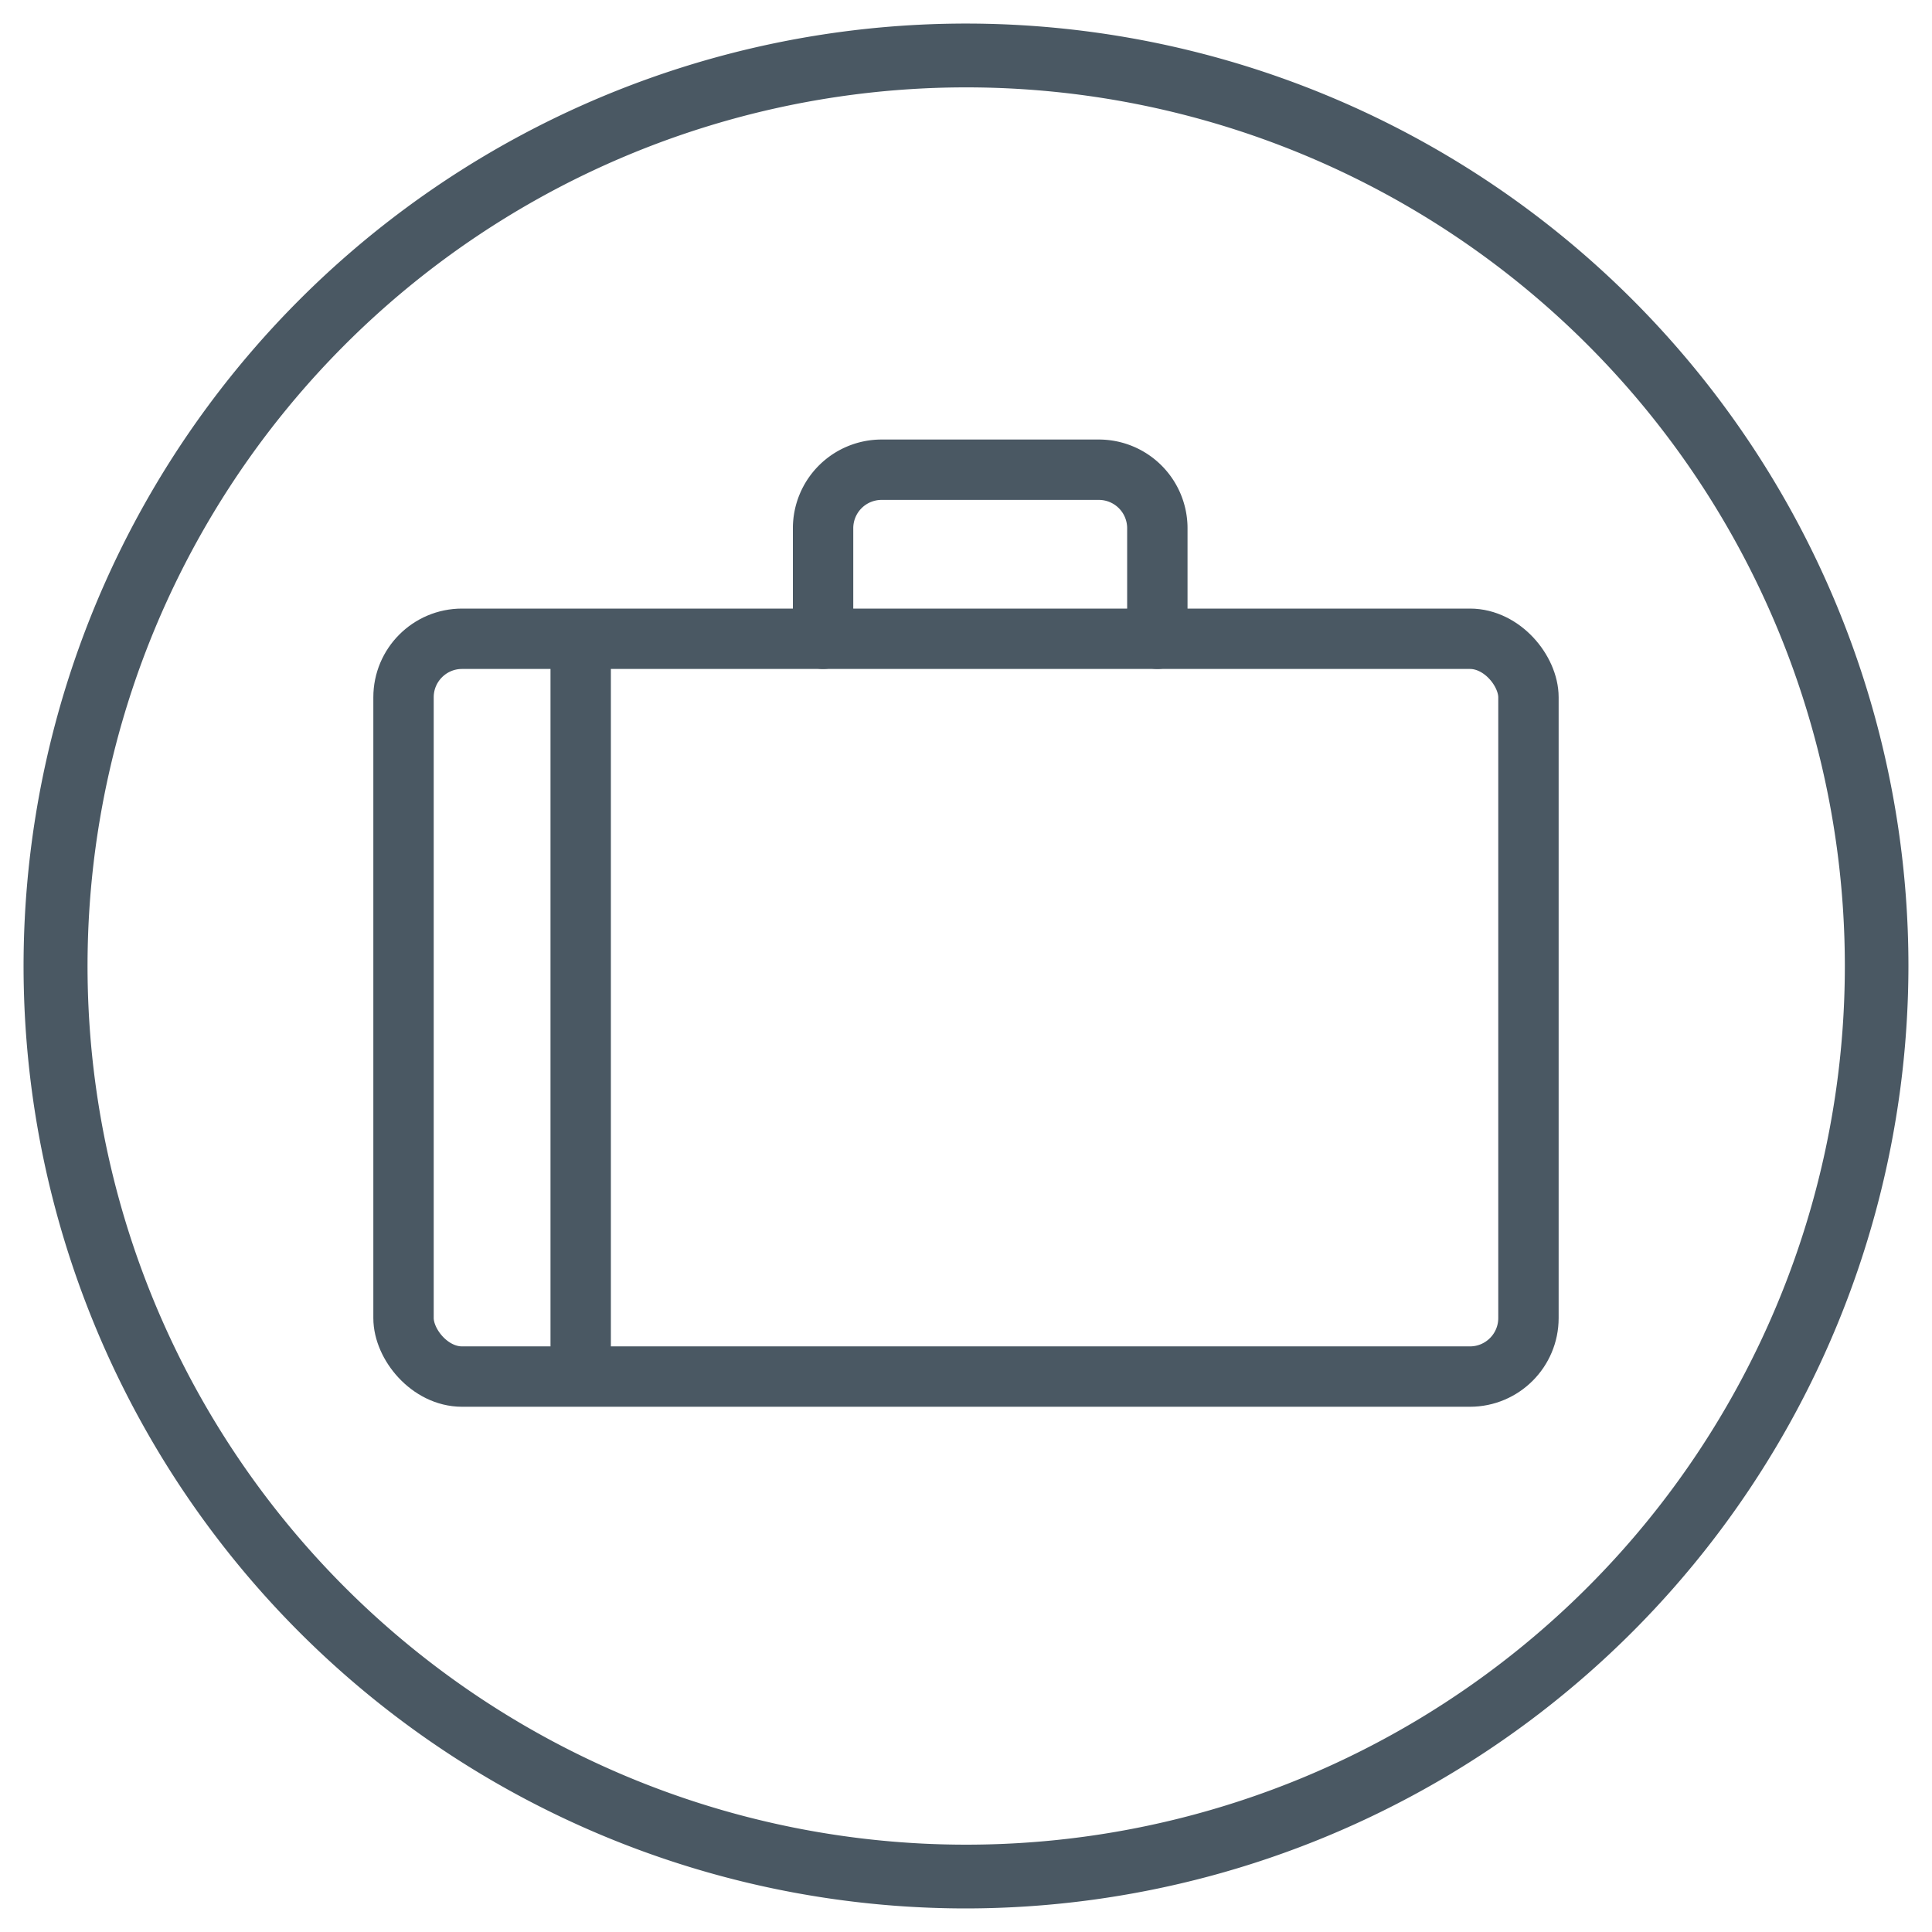
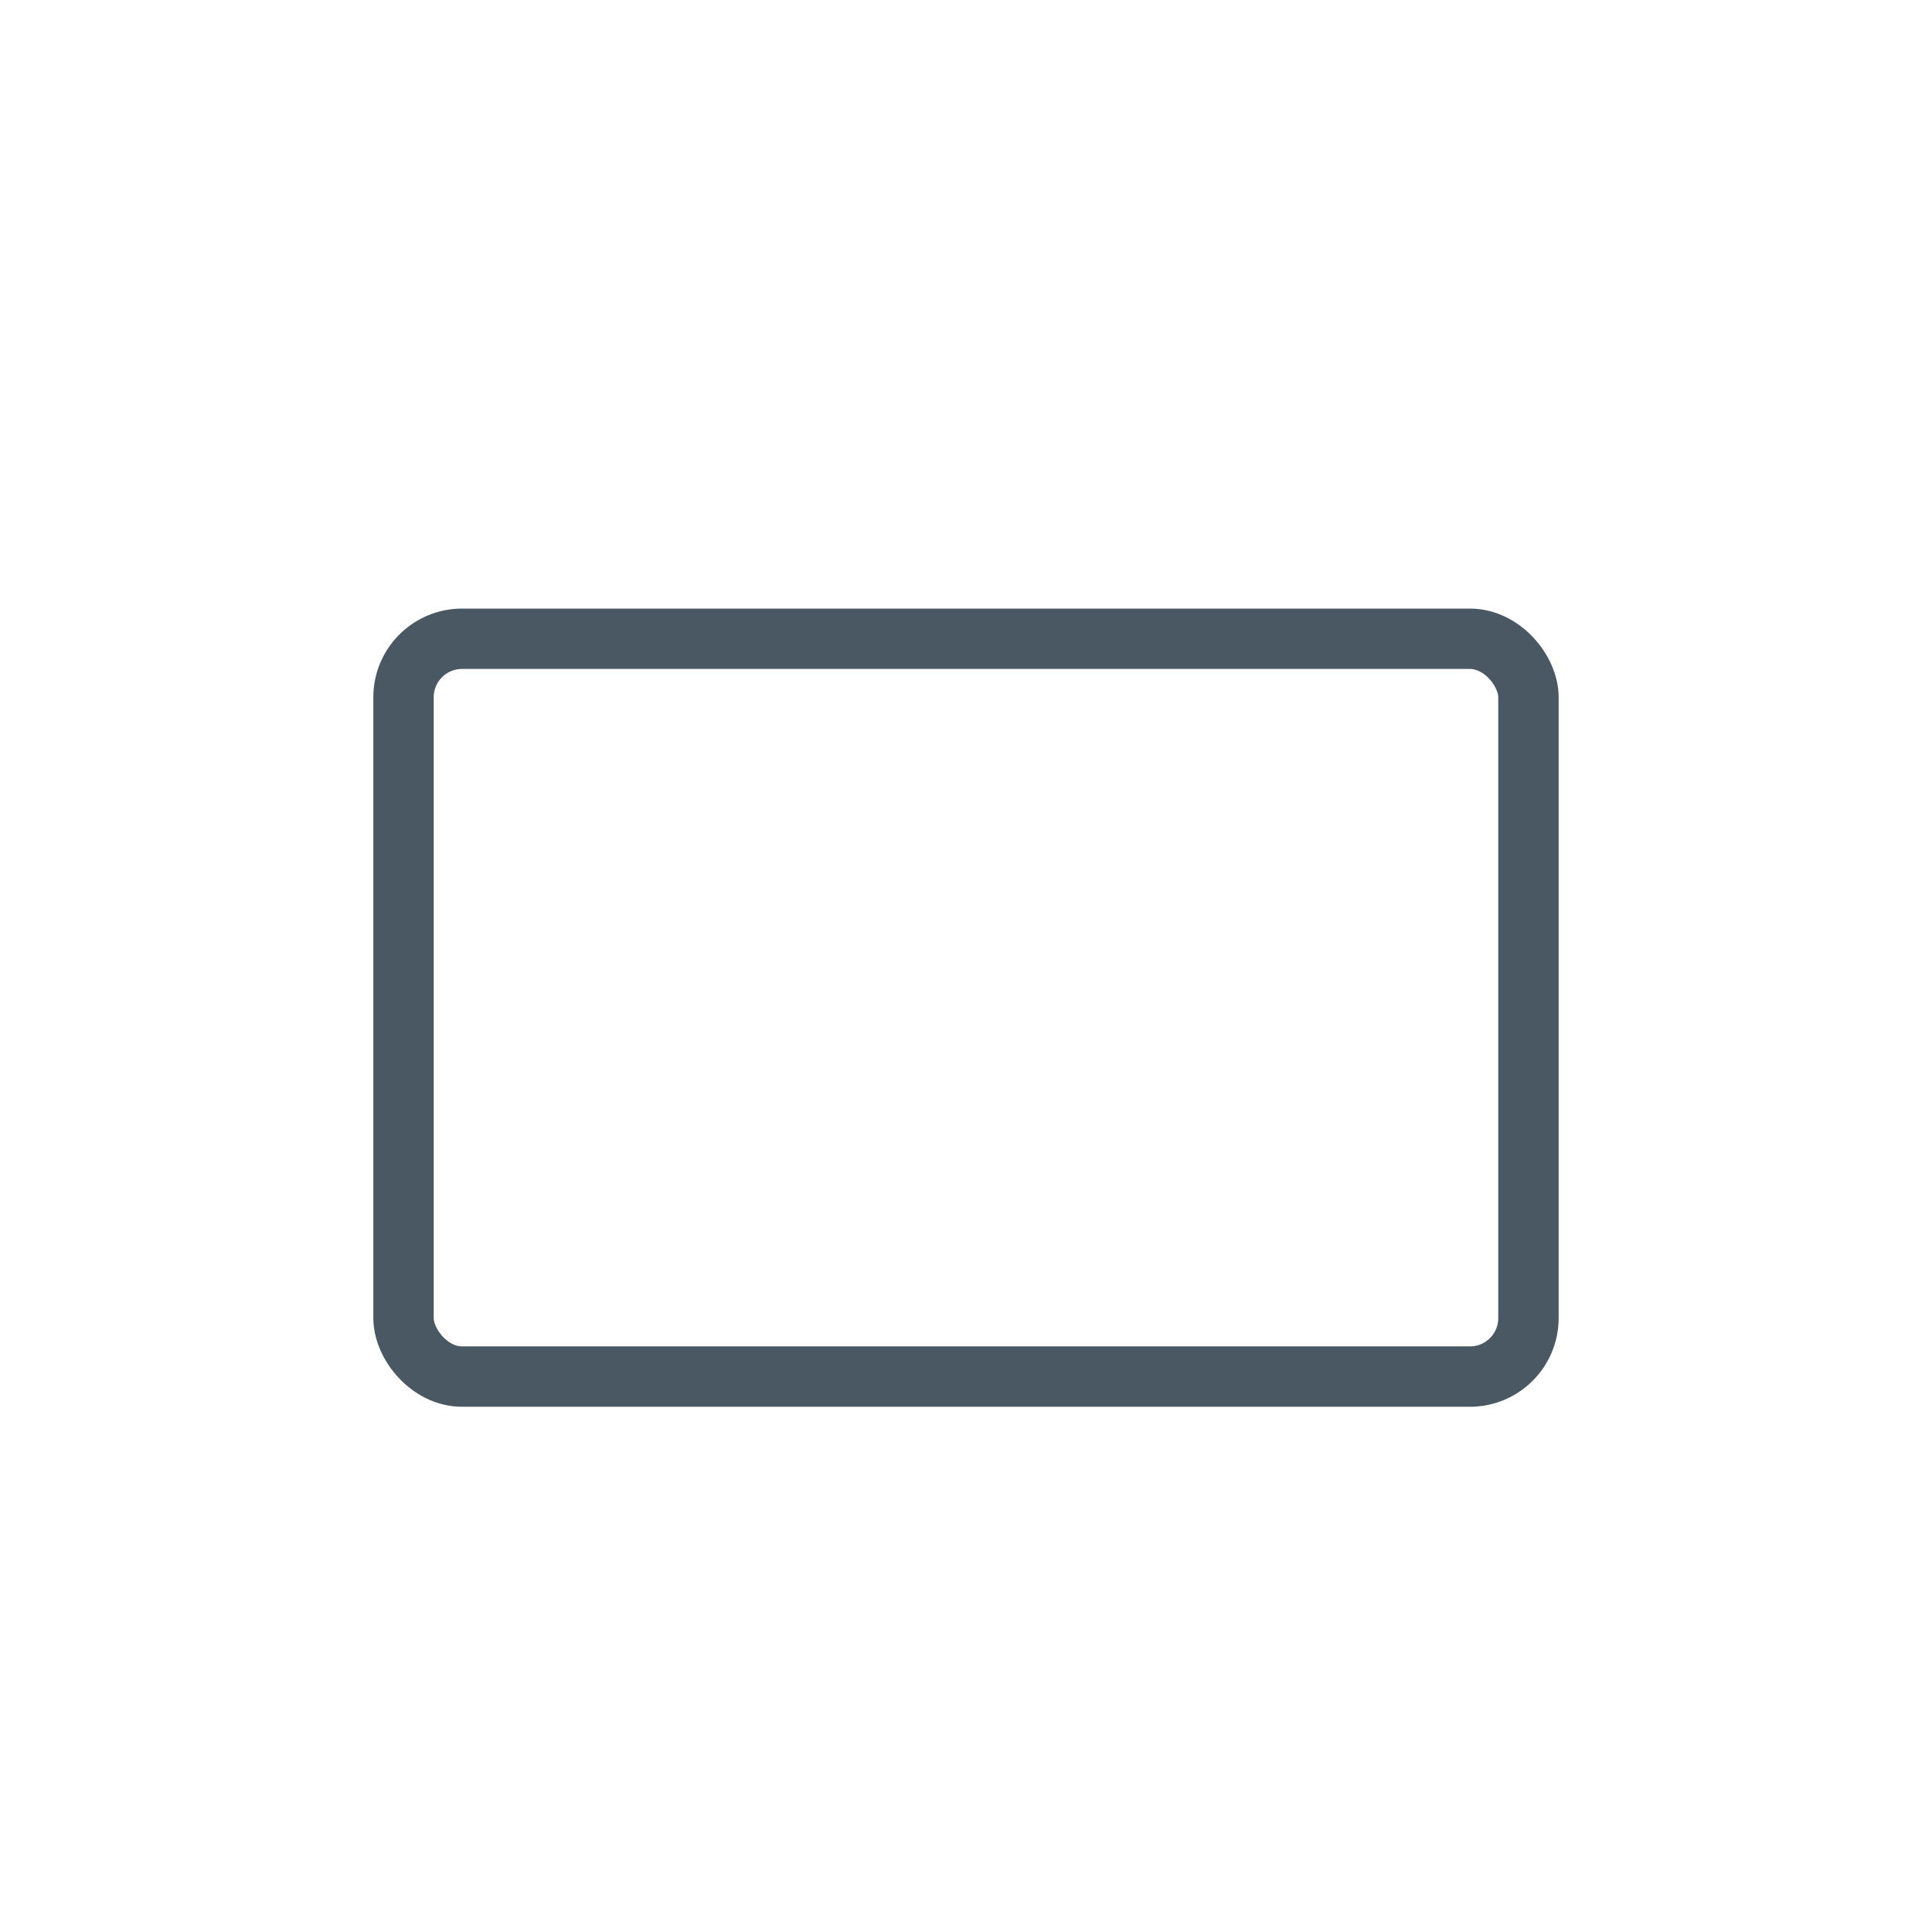
<svg xmlns="http://www.w3.org/2000/svg" height="80" viewBox="0 0 80 80" width="80">
-   <path d="m40 79.024a39.024 39.024 0 1 1 39.024-39.024 39.06 39.06 0 0 1 -39.024 39.024zm0-75.406a36.383 36.383 0 1 0 36.391 36.382 36.383 36.383 0 0 0 -36.391-36.382z" fill="#4a5863" />
  <g fill="none" stroke="#4a5863" stroke-linecap="round" stroke-linejoin="round" stroke-width="2.5">
    <rect height="30.551" rx="2.423" width="46.581" x="16.709" y="26.45" />
-     <path d="m34.082 26.45v-4.577a2.423 2.423 0 0 1 2.423-2.423h8.995a2.423 2.423 0 0 1 2.423 2.423v4.577" />
-     <path d="m24.045 26.717v28.998" />
  </g>
</svg>